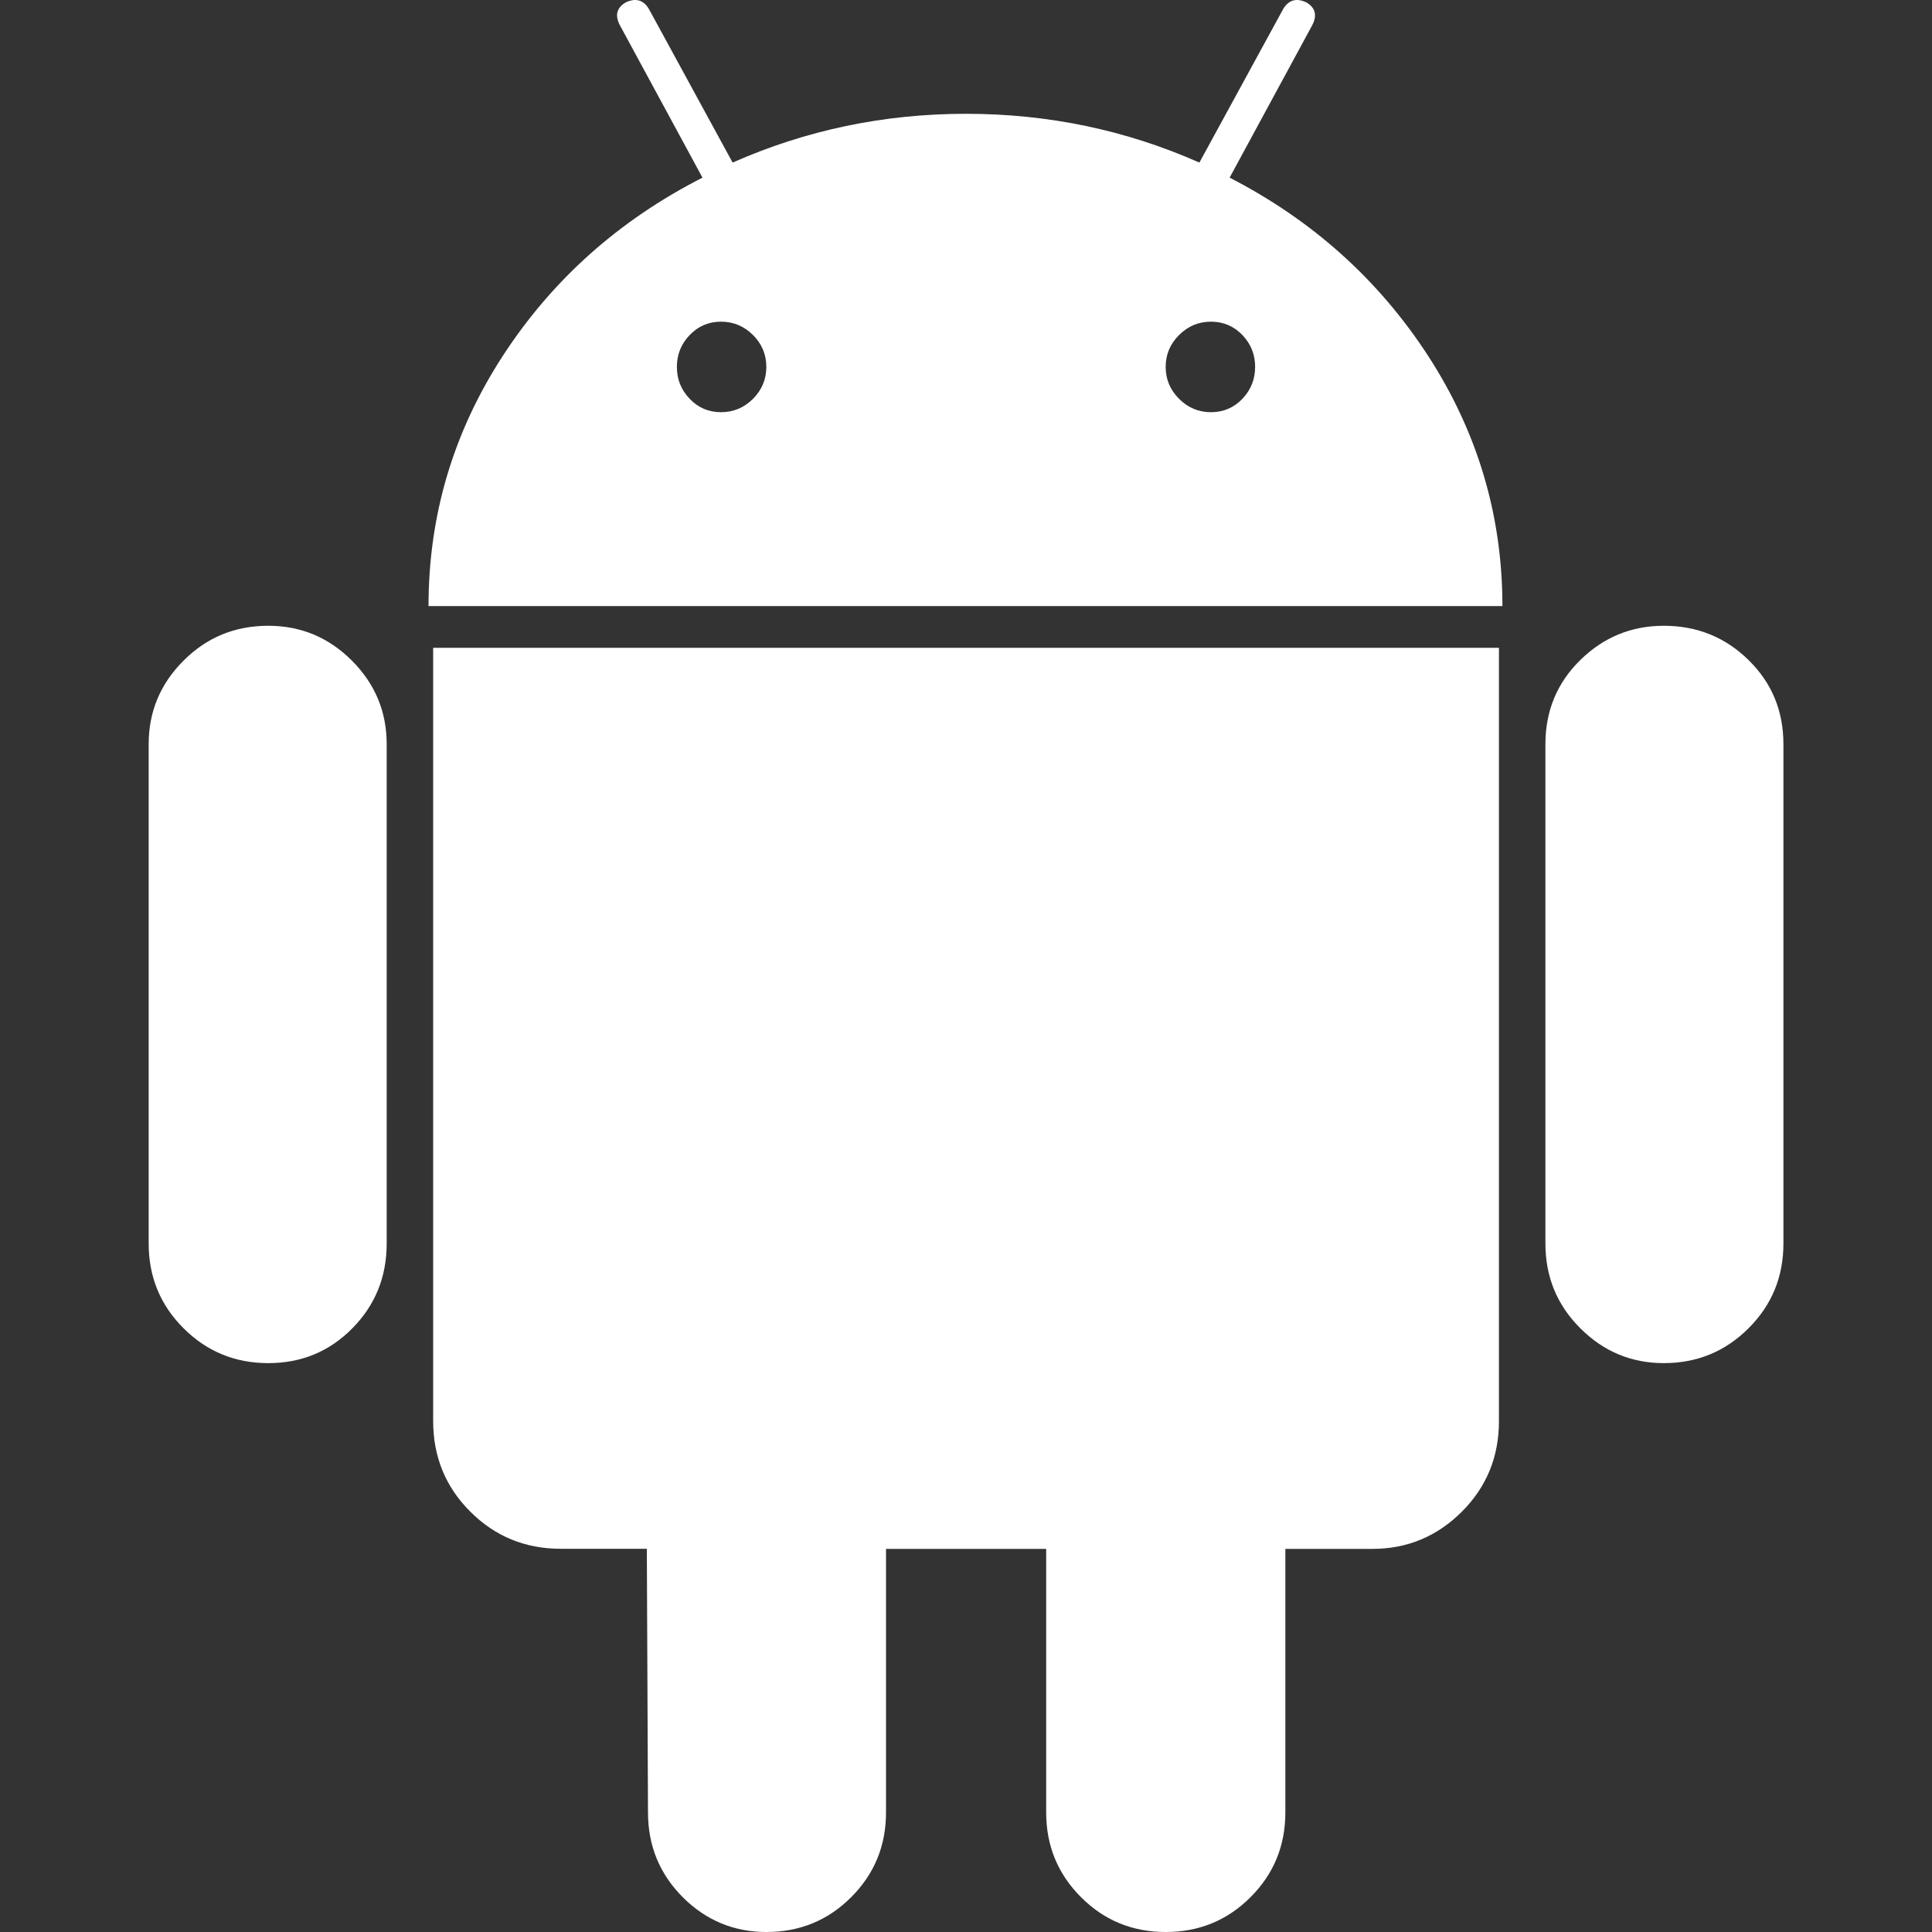
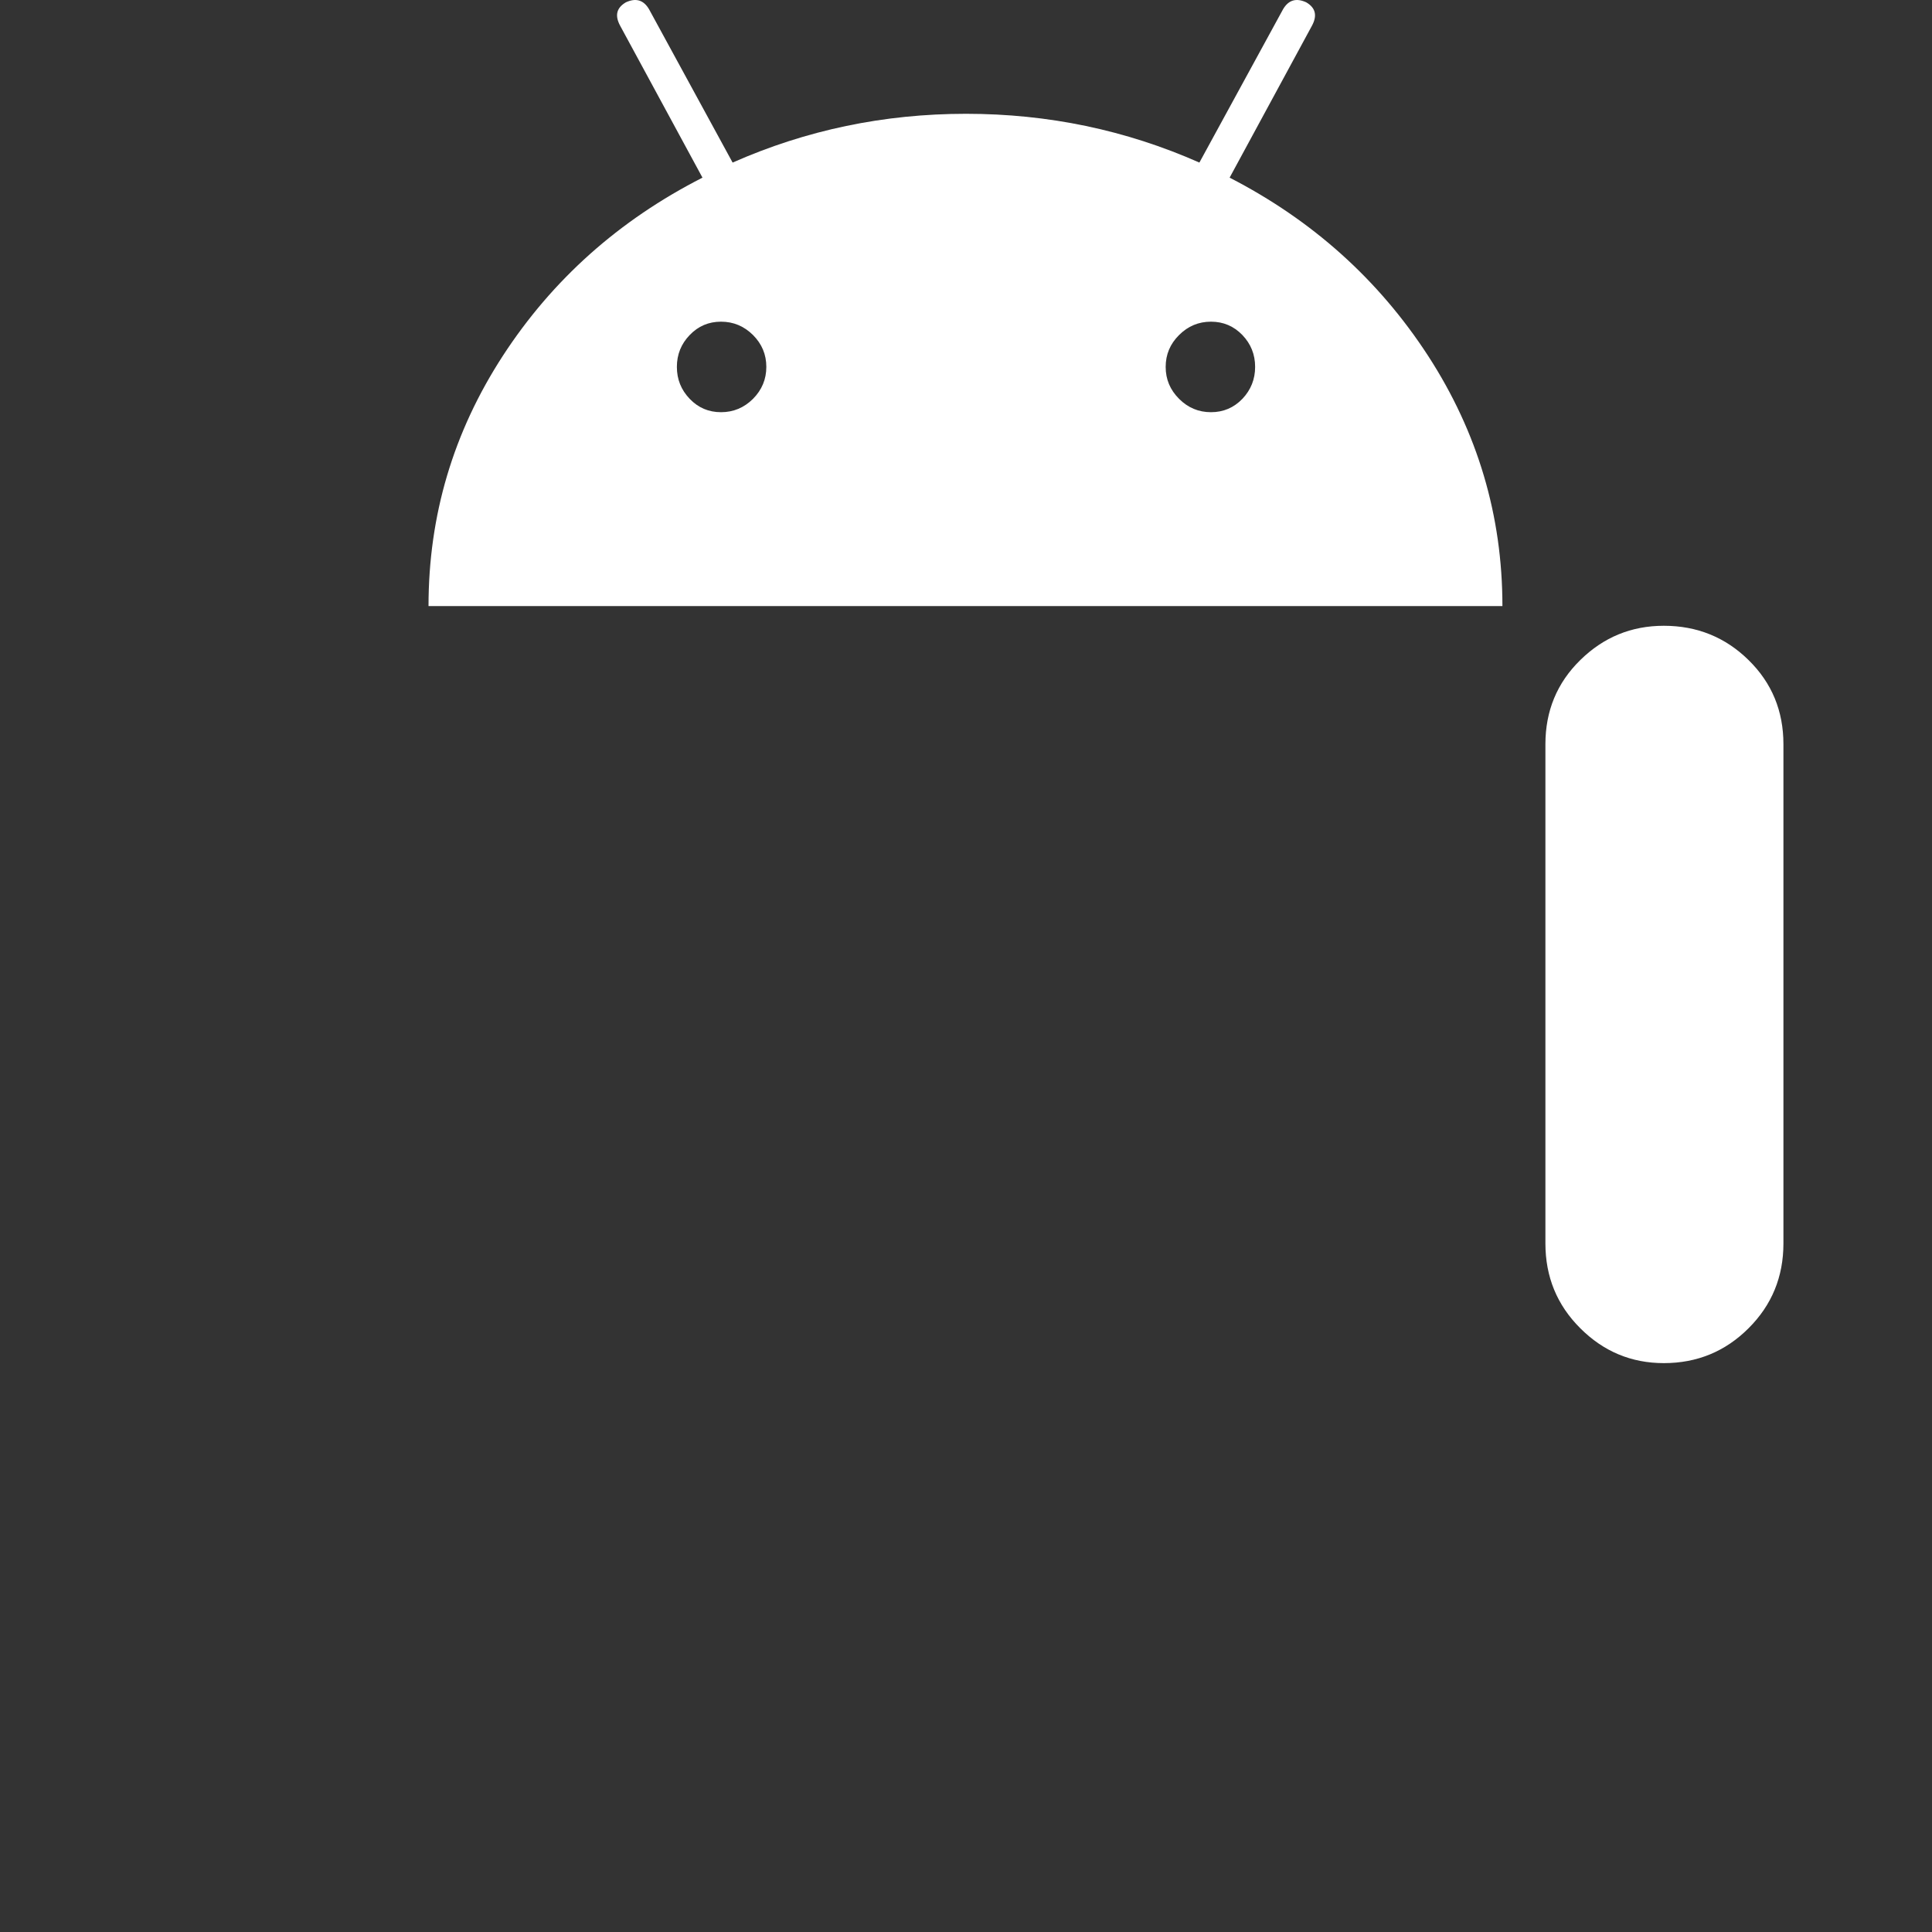
<svg xmlns="http://www.w3.org/2000/svg" width="20" height="20" viewBox="0 0 20 20" fill="none">
  <rect x="0" y="0" width="20" height="20" fill="#333333" stroke="none" />
  <g clip-path="url(#clip0_4242_23177)">
-     <path d="M2.777 6.478C2.432 6.478 2.14 6.598 1.9 6.839C1.659 7.079 1.539 7.368 1.539 7.704V12.872C1.539 13.217 1.659 13.51 1.9 13.75C2.14 13.99 2.432 14.111 2.777 14.111C3.121 14.111 3.412 13.99 3.648 13.75C3.885 13.51 4.003 13.217 4.003 12.872V7.704C4.003 7.368 3.883 7.079 3.643 6.839C3.402 6.598 3.114 6.478 2.777 6.478Z" fill="white" />
    <path d="M12.729 1.839L13.582 0.265C13.638 0.16 13.618 0.08 13.522 0.024C13.418 -0.024 13.338 0 13.282 0.096L12.416 1.683C11.655 1.346 10.85 1.178 10 1.178C9.151 1.178 8.346 1.346 7.584 1.683L6.719 0.096C6.663 0 6.583 -0.024 6.479 0.024C6.382 0.081 6.363 0.16 6.419 0.265L7.272 1.839C6.407 2.28 5.718 2.895 5.205 3.684C4.692 4.474 4.436 5.336 4.436 6.274H15.553C15.553 5.337 15.296 4.474 14.784 3.684C14.271 2.895 13.586 2.28 12.729 1.839ZM7.795 4.129C7.702 4.221 7.592 4.267 7.464 4.267C7.336 4.267 7.228 4.221 7.14 4.129C7.051 4.036 7.007 3.927 7.007 3.798C7.007 3.67 7.051 3.56 7.14 3.468C7.228 3.376 7.336 3.33 7.464 3.33C7.592 3.33 7.702 3.376 7.795 3.468C7.887 3.56 7.933 3.67 7.933 3.798C7.933 3.926 7.887 4.036 7.795 4.129ZM12.861 4.129C12.772 4.221 12.664 4.267 12.536 4.267C12.408 4.267 12.298 4.221 12.206 4.129C12.113 4.036 12.067 3.927 12.067 3.798C12.067 3.67 12.113 3.56 12.206 3.468C12.298 3.376 12.408 3.33 12.536 3.33C12.664 3.33 12.772 3.376 12.861 3.468C12.949 3.56 12.993 3.67 12.993 3.798C12.993 3.926 12.949 4.036 12.861 4.129Z" fill="white" />
-     <path d="M4.484 14.711C4.484 15.08 4.612 15.393 4.869 15.649C5.125 15.905 5.438 16.033 5.806 16.033H6.696L6.708 18.762C6.708 19.107 6.828 19.399 7.068 19.64C7.309 19.88 7.597 20 7.934 20C8.278 20 8.571 19.88 8.811 19.64C9.052 19.399 9.172 19.107 9.172 18.762V16.034H10.83V18.762C10.83 19.107 10.95 19.399 11.191 19.64C11.431 19.88 11.723 20 12.068 20C12.412 20 12.705 19.88 12.945 19.64C13.186 19.399 13.306 19.107 13.306 18.762V16.034H14.207C14.568 16.034 14.876 15.905 15.133 15.649C15.389 15.393 15.517 15.081 15.517 14.712V6.706H4.484V14.711Z" fill="white" />
    <path d="M17.224 6.478C16.887 6.478 16.599 6.597 16.359 6.833C16.118 7.069 15.998 7.36 15.998 7.704V12.872C15.998 13.217 16.118 13.51 16.359 13.75C16.599 13.99 16.887 14.111 17.224 14.111C17.568 14.111 17.861 13.99 18.101 13.75C18.342 13.51 18.462 13.217 18.462 12.872V7.704C18.462 7.36 18.342 7.069 18.101 6.833C17.861 6.597 17.568 6.478 17.224 6.478Z" fill="white" />
  </g>
  <defs>
    <clipPath id="clip0_4242_23177">
      <rect width="20" height="20" fill="white" />
    </clipPath>
  </defs>
</svg>